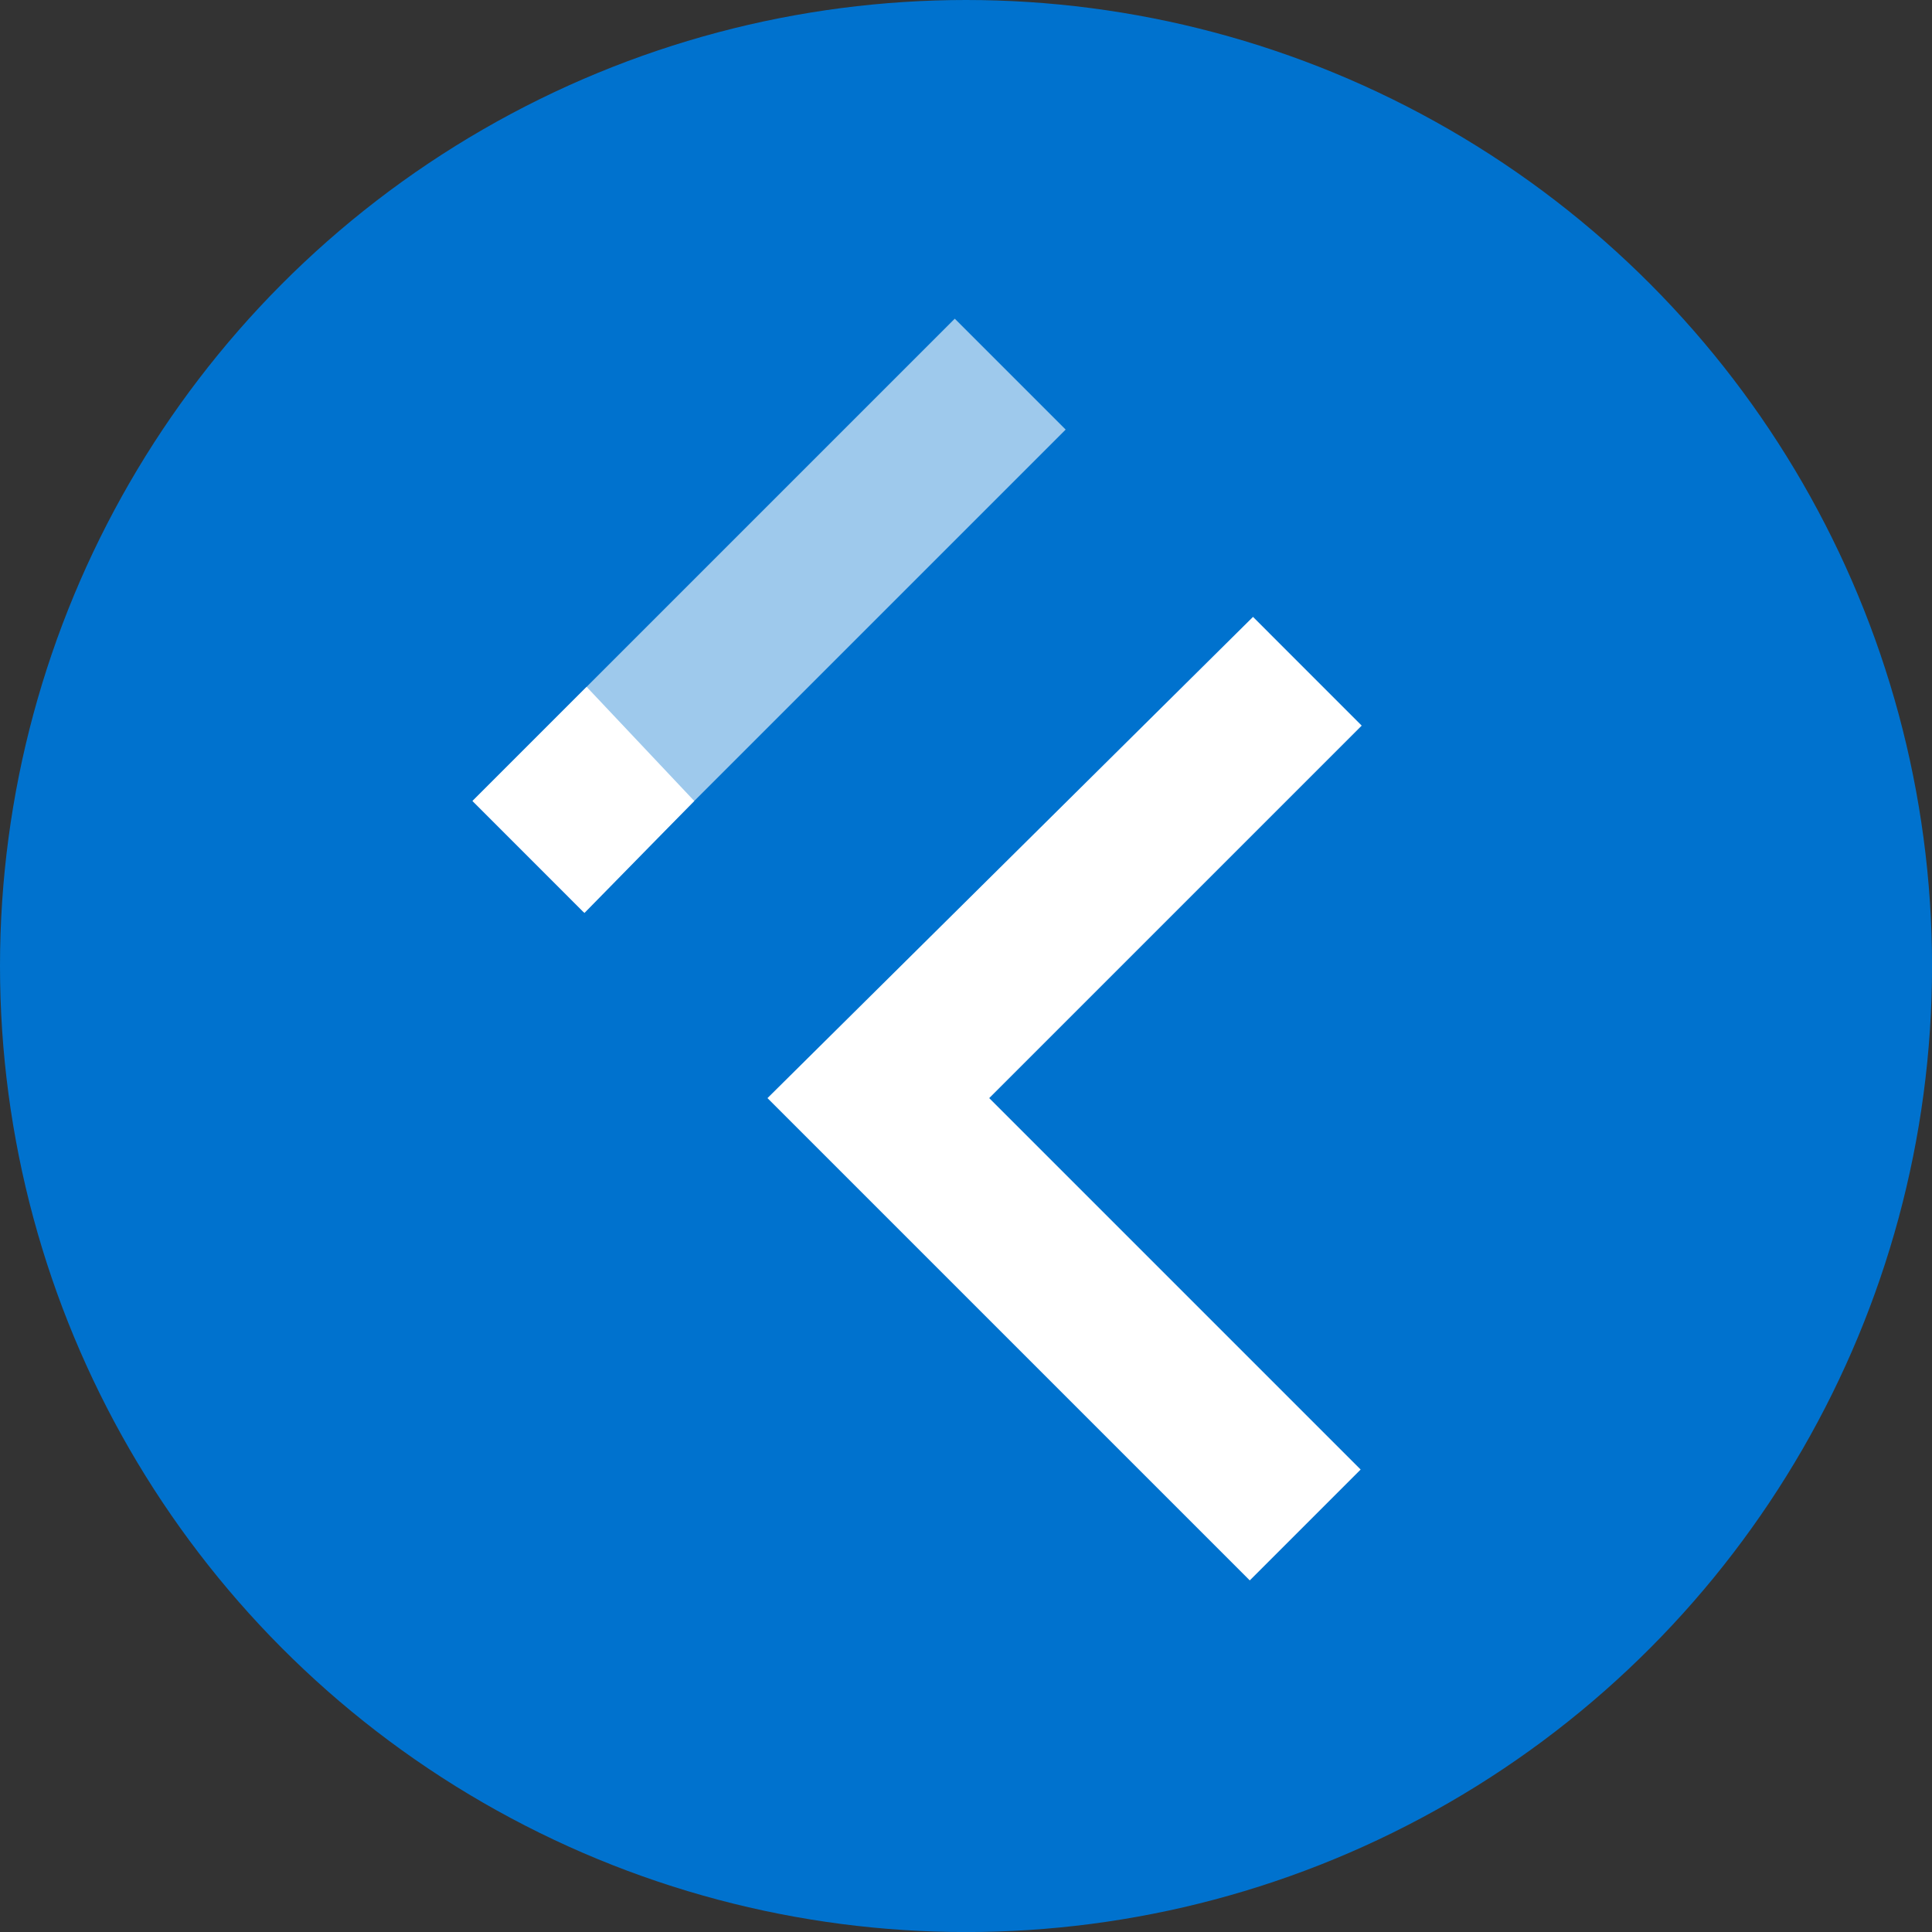
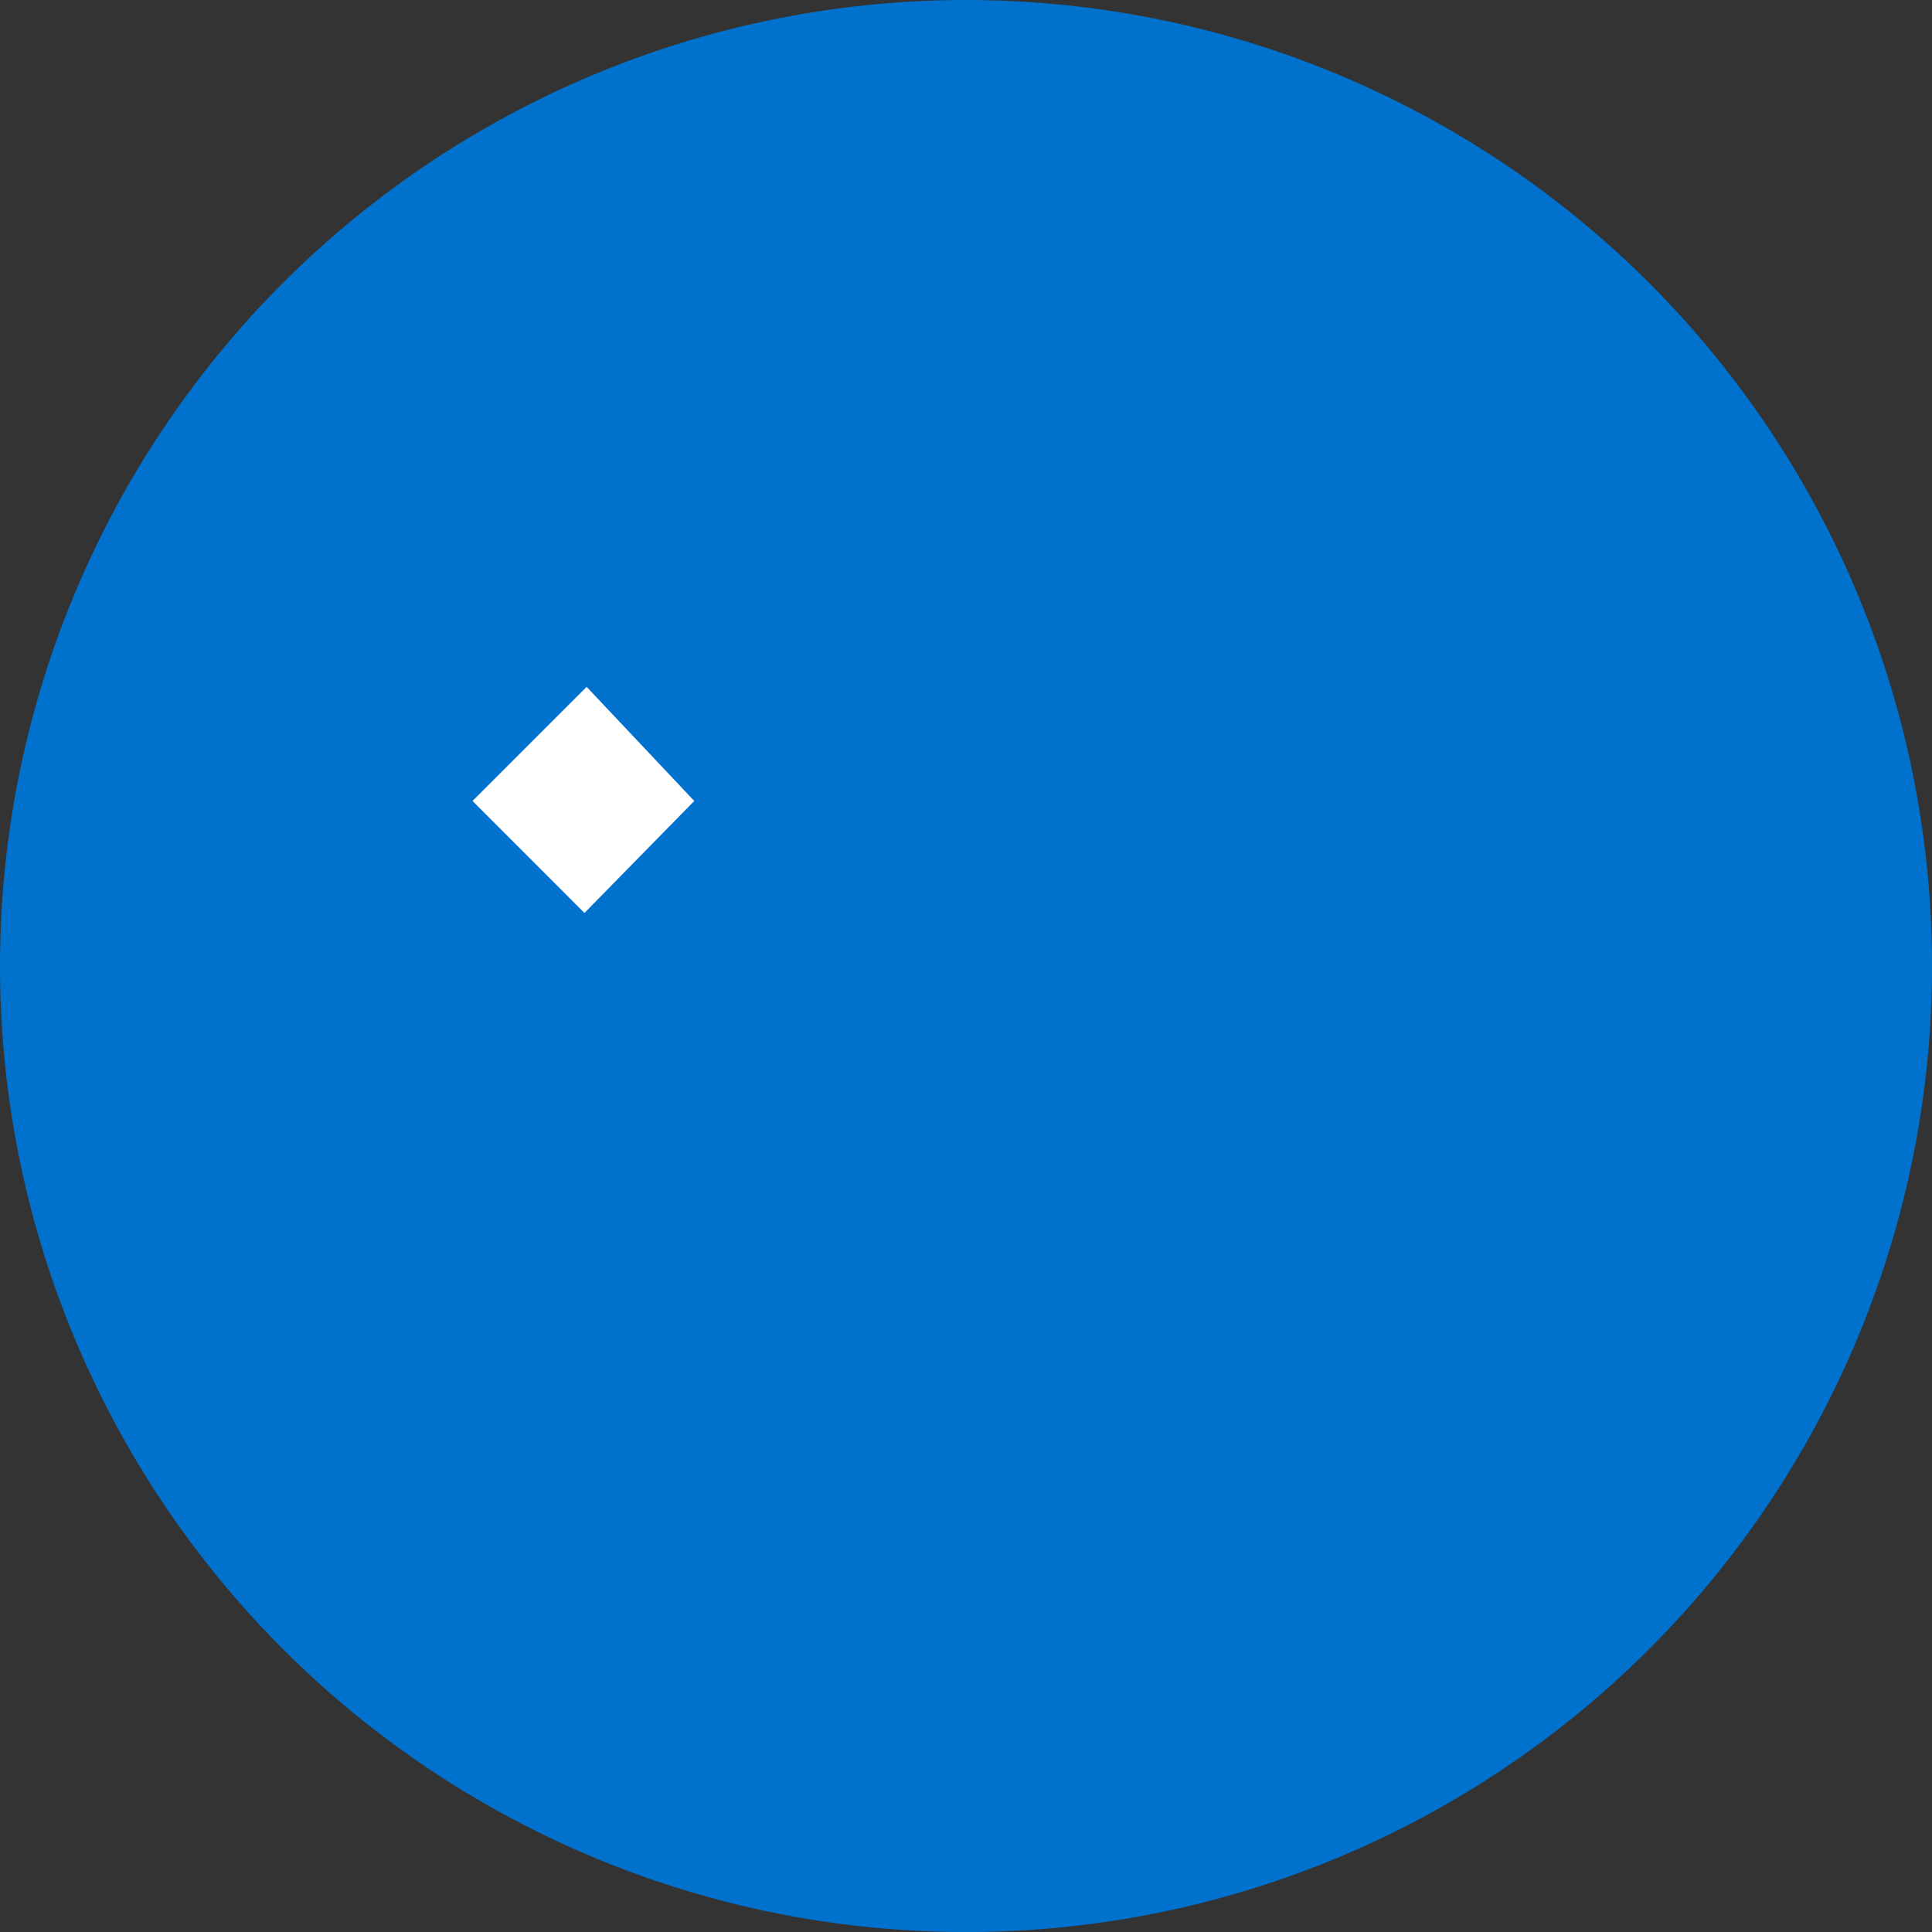
<svg xmlns="http://www.w3.org/2000/svg" viewBox="0 0 399.75 399.75">
  <rect x="0" y="0" width="399.75" height="399.75" fill="#333333" stroke="none" />
  <style>
    .bg-primary { fill: #0072ce; }
    @media (prefers-color-scheme: dark) {
      .bg-primary { fill: #000; }
    }
  </style>
  <circle cx="199.88" cy="199.88" r="199.88" class="bg-primary" />
  <g fill="#fff">
-     <path d="m258.59 327 22.94-22.94-76.85-76.85 77.07-77.07-22.49-22.5-100.46 99.57z" />
-     <path d="M97.764 165.727 197.55 65.94l22.945 22.946-99.787 99.787z" opacity=".62" />
+     <path d="M97.764 165.727 197.55 65.94z" opacity=".62" />
    <path d="m97.77 165.73 23.61-23.61 22.27 23.61-22.72 23.17z" />
  </g>
</svg>